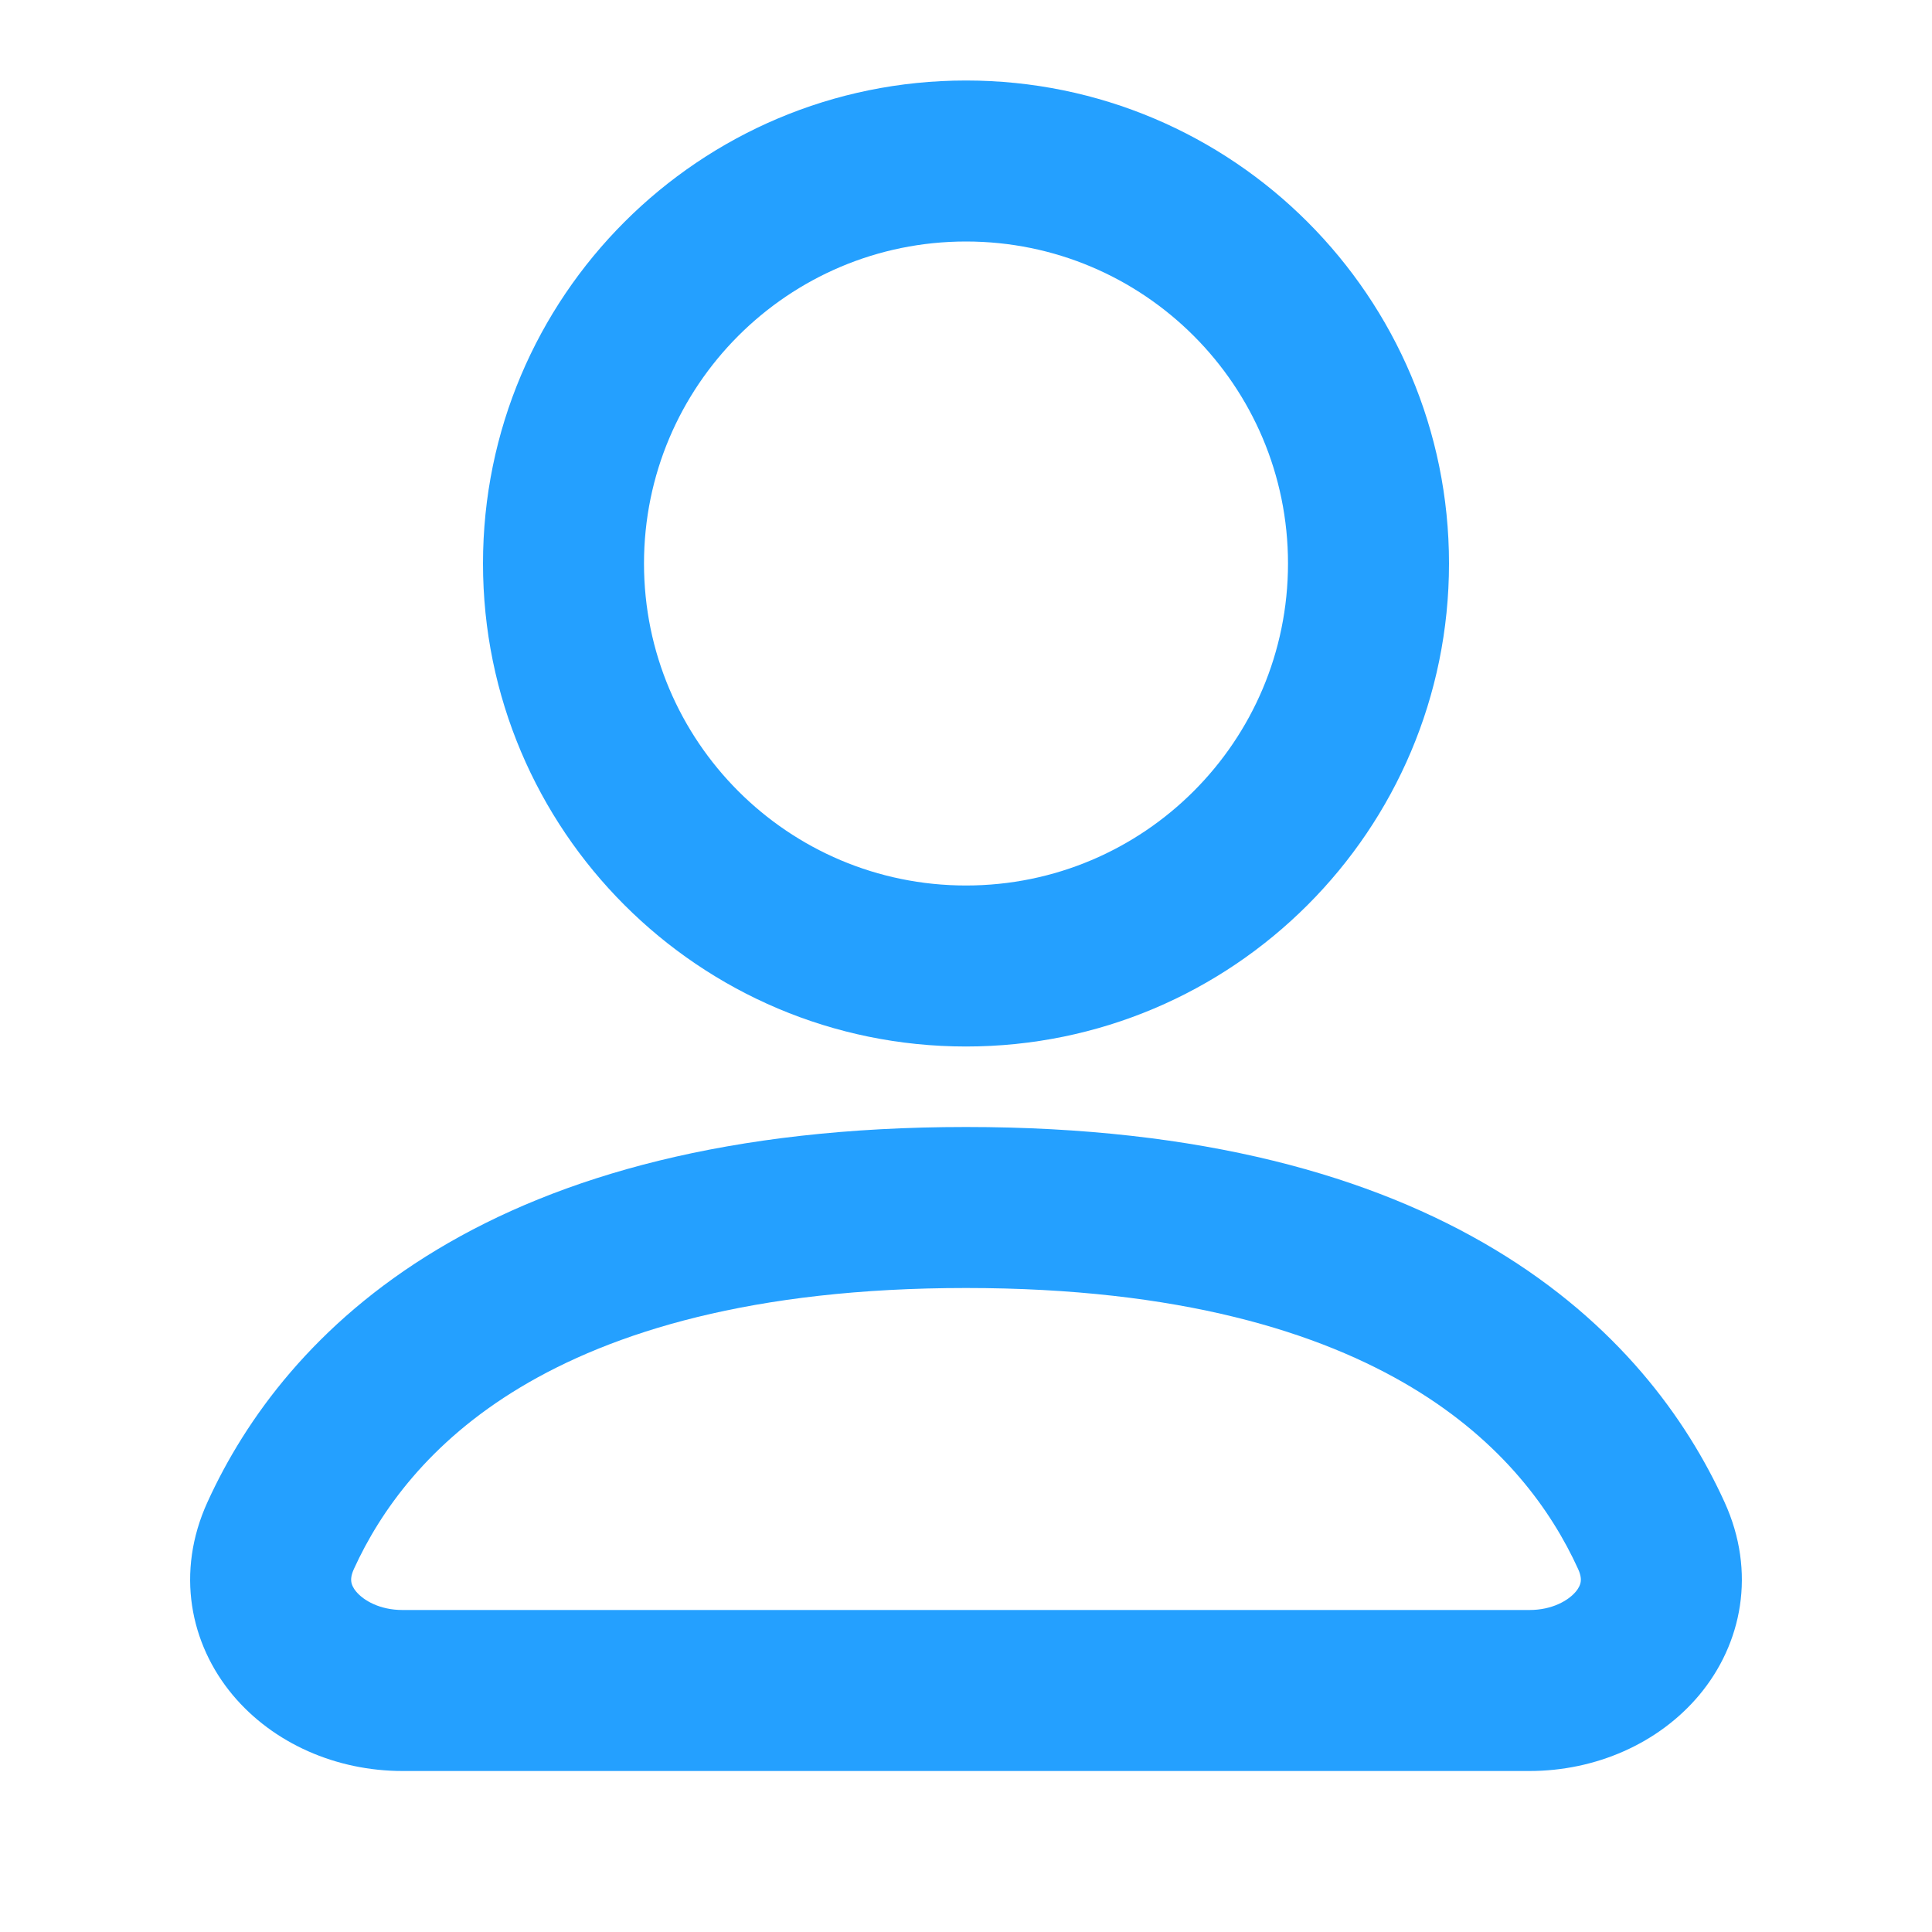
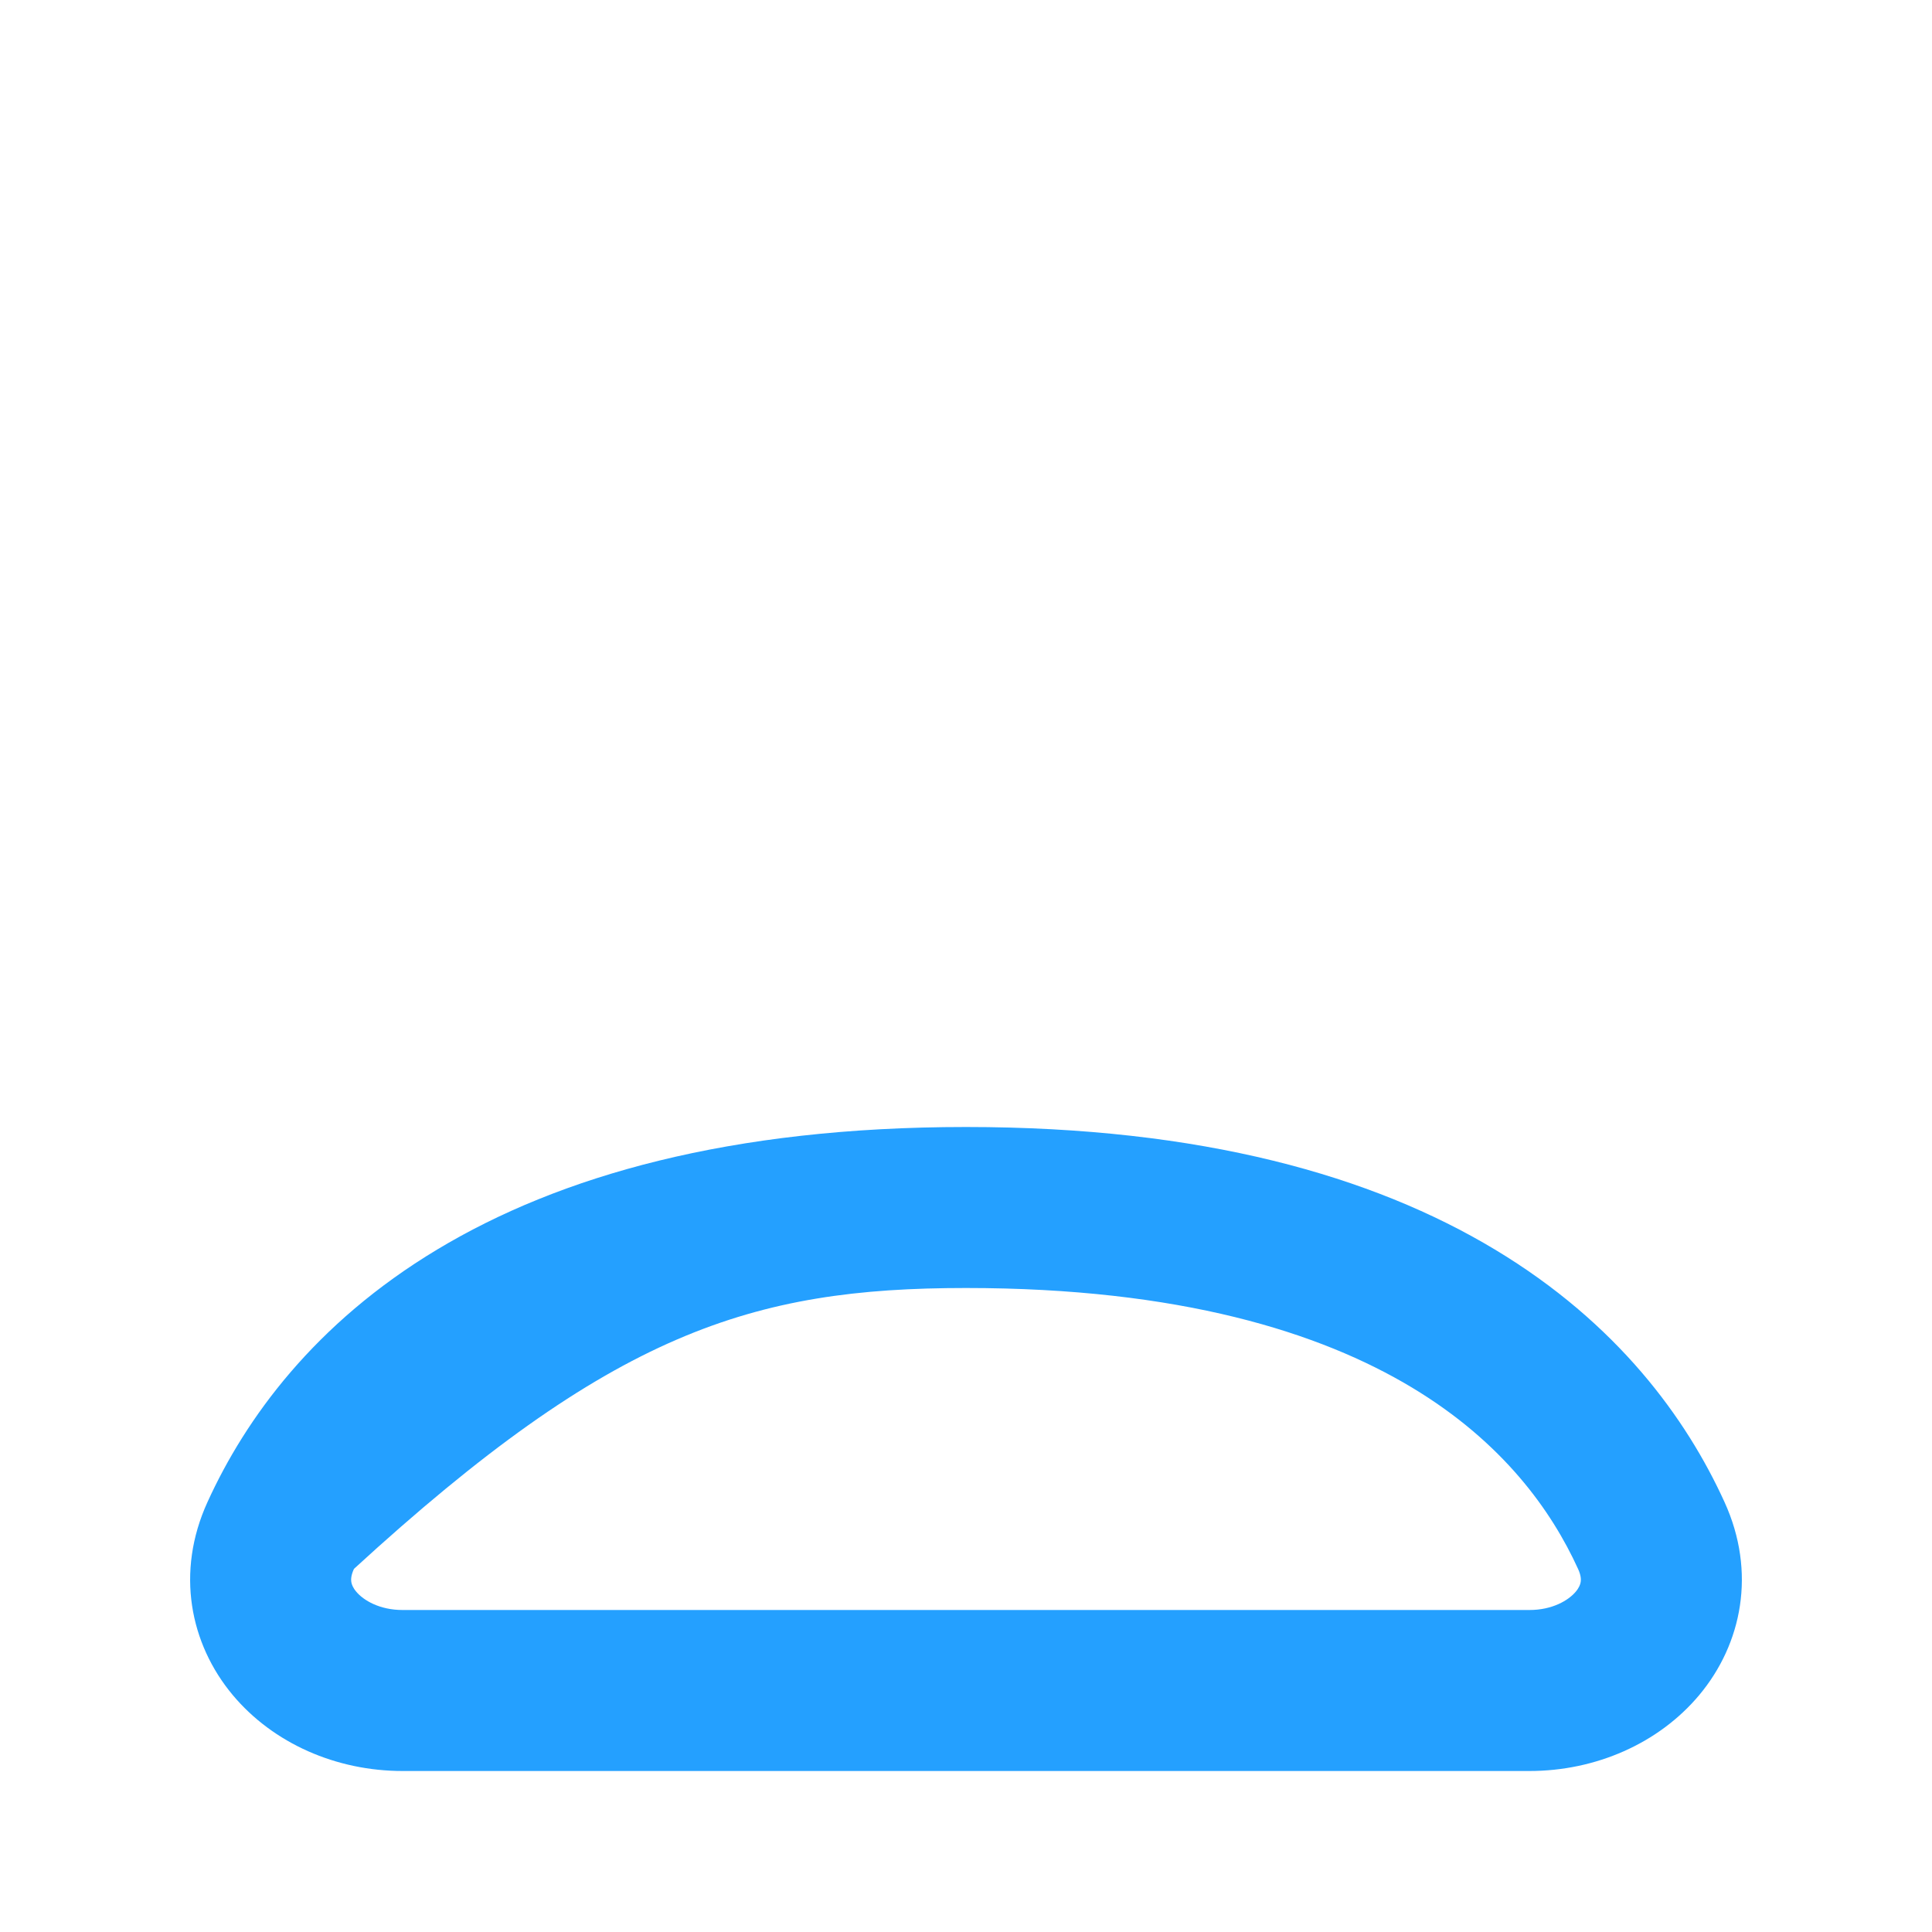
<svg xmlns="http://www.w3.org/2000/svg" width="24" height="24" viewBox="0 0 24 24" fill="none">
-   <path fill-rule="evenodd" clip-rule="evenodd" d="M18 7C18 10.314 15.314 13 12 13C8.686 13 6 10.314 6 7C6 3.686 8.686 1 12 1C15.314 1 18 3.686 18 7ZM16 7C16 9.209 14.209 11 12 11C9.791 11 8 9.209 8 7C8 4.791 9.791 3 12 3C14.209 3 16 4.791 16 7Z" fill="#24A0FF" />
-   <path fill-rule="evenodd" clip-rule="evenodd" d="M12 14C9.065 14 6.949 14.609 5.431 15.522C3.907 16.438 3.05 17.622 2.578 18.658C2.179 19.531 2.361 20.421 2.89 21.055C3.395 21.659 4.179 22 5 22H19C19.821 22 20.605 21.659 21.11 21.055C21.639 20.421 21.821 19.531 21.422 18.658C20.95 17.622 20.094 16.438 18.57 15.522C17.052 14.609 14.935 14 12 14ZM4.397 19.489C4.725 18.77 5.328 17.917 6.461 17.236C7.601 16.551 9.34 16 12 16C14.66 16 16.399 16.551 17.539 17.236C18.672 17.917 19.275 18.77 19.603 19.489C19.642 19.573 19.64 19.625 19.636 19.651C19.632 19.68 19.617 19.722 19.575 19.772C19.485 19.88 19.284 20 19 20H5C4.716 20 4.515 19.88 4.425 19.772C4.383 19.722 4.368 19.68 4.364 19.651C4.36 19.625 4.358 19.573 4.397 19.489Z" fill="#24A0FF" />
+   <path fill-rule="evenodd" clip-rule="evenodd" d="M12 14C9.065 14 6.949 14.609 5.431 15.522C3.907 16.438 3.05 17.622 2.578 18.658C2.179 19.531 2.361 20.421 2.89 21.055C3.395 21.659 4.179 22 5 22H19C19.821 22 20.605 21.659 21.11 21.055C21.639 20.421 21.821 19.531 21.422 18.658C20.95 17.622 20.094 16.438 18.57 15.522C17.052 14.609 14.935 14 12 14ZM4.397 19.489C7.601 16.551 9.34 16 12 16C14.66 16 16.399 16.551 17.539 17.236C18.672 17.917 19.275 18.77 19.603 19.489C19.642 19.573 19.64 19.625 19.636 19.651C19.632 19.68 19.617 19.722 19.575 19.772C19.485 19.88 19.284 20 19 20H5C4.716 20 4.515 19.88 4.425 19.772C4.383 19.722 4.368 19.68 4.364 19.651C4.36 19.625 4.358 19.573 4.397 19.489Z" fill="#24A0FF" />
</svg>